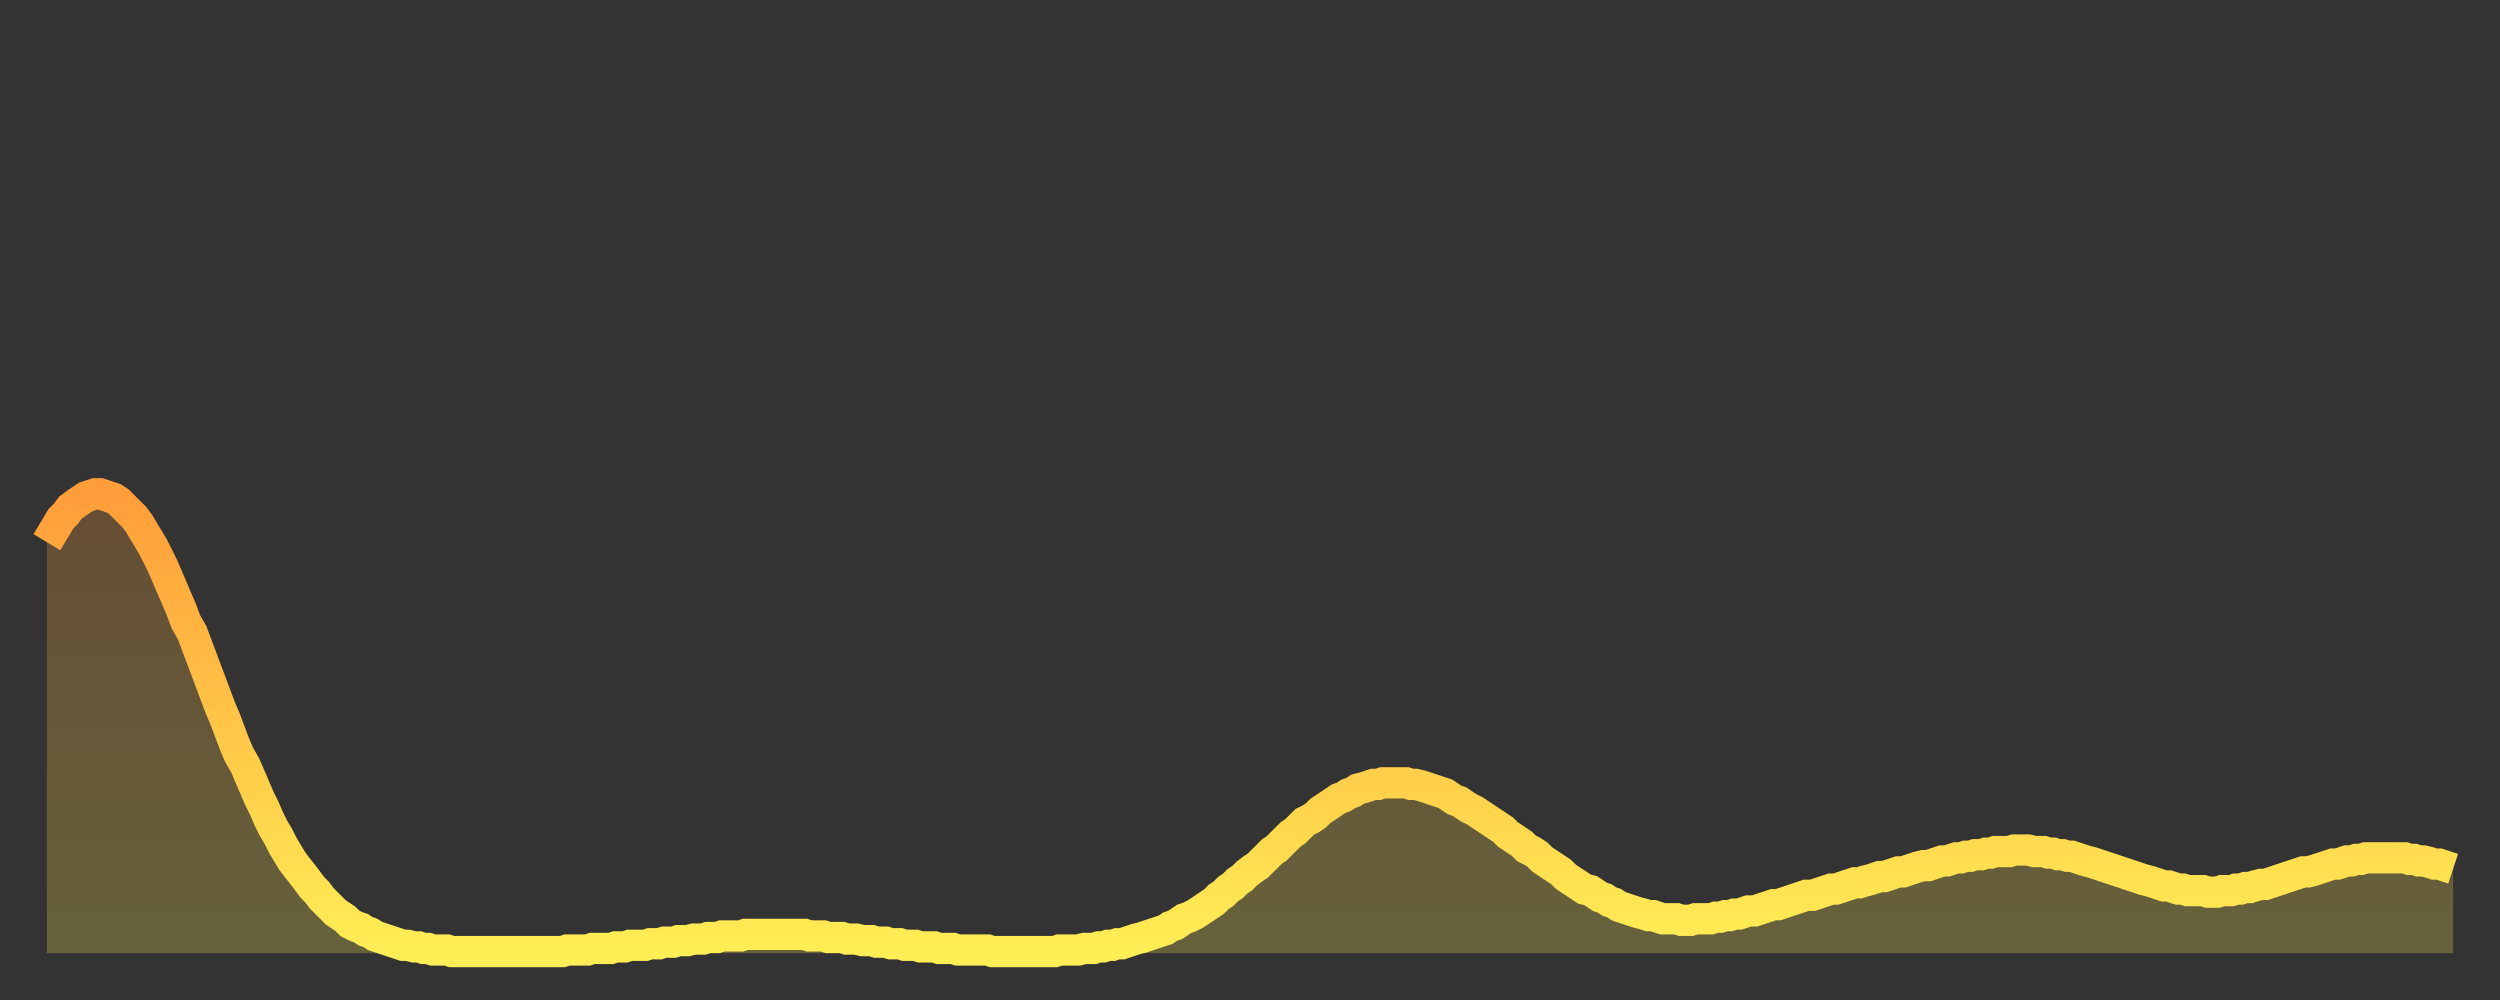
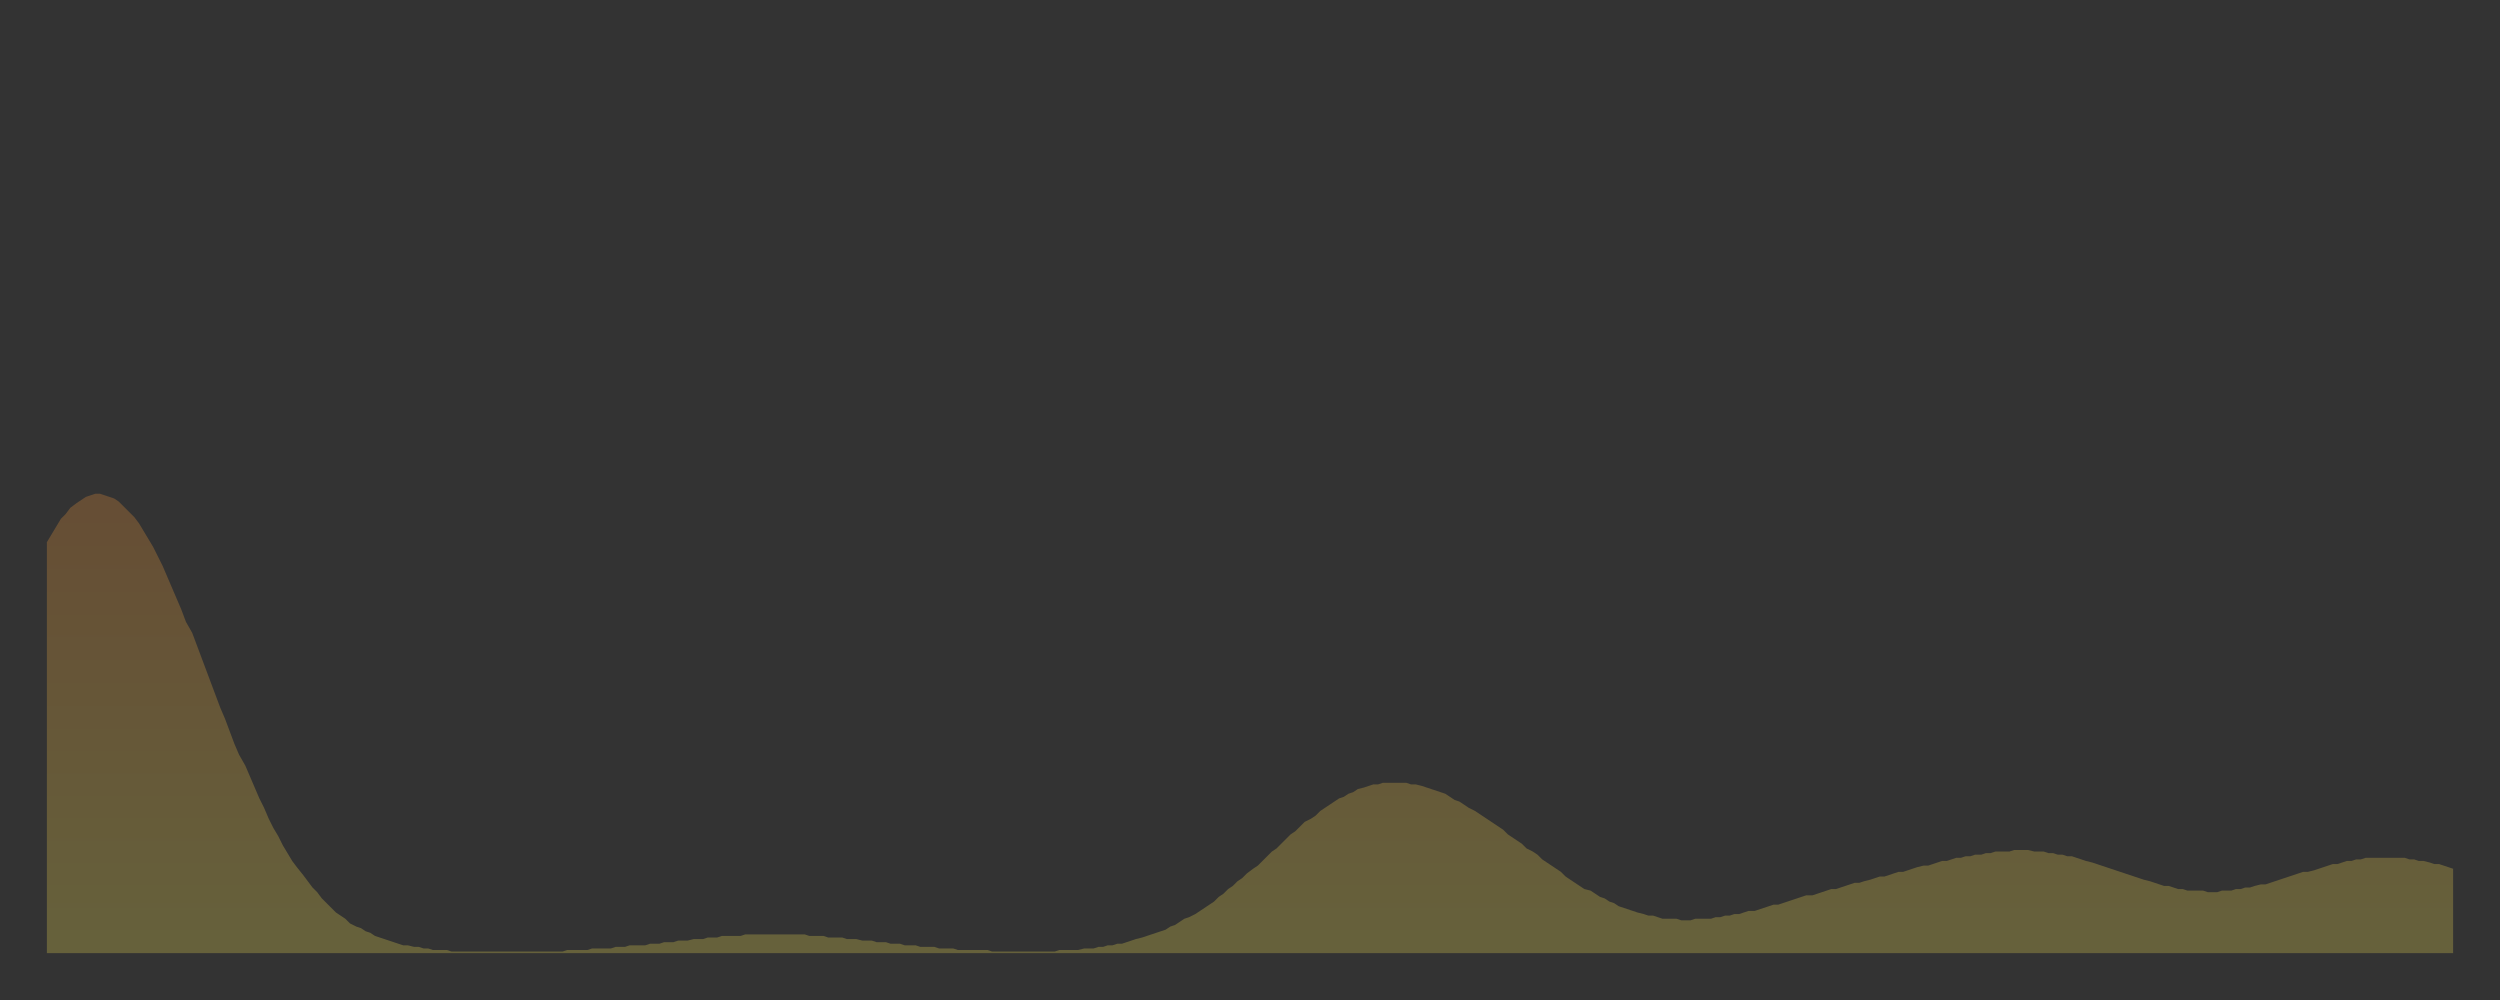
<svg xmlns="http://www.w3.org/2000/svg" baseProfile="full" height="64" version="1.1" width="160">
  <rect width="100%" height="100%" fill="#333333" stroke="none" />
  <defs>
    <linearGradient id="id3258" x1="0" x2="0" y1="0" y2="1">
      <stop offset="0%" stop-color="#ff9d3a" />
      <stop offset="50%" stop-color="#ffc547" />
      <stop offset="100%" stop-color="#ffee55" />
    </linearGradient>
  </defs>
  <g transform="translate(3,3)">
    <g>
-       <path d="M 0.0 31.7 0.3 31.2 0.6 30.7 0.9 30.2 1.2 29.9 1.5 29.5 1.9 29.2 2.2 29.0 2.5 28.8 2.8 28.7 3.1 28.6 3.4 28.6 3.7 28.7 4.0 28.8 4.3 28.9 4.6 29.1 4.9 29.4 5.2 29.7 5.6 30.1 5.9 30.5 6.2 31.0 6.5 31.5 6.8 32.0 7.1 32.6 7.4 33.2 7.7 33.9 8.0 34.6 8.3 35.3 8.6 36.0 8.9 36.8 9.3 37.5 9.6 38.3 9.9 39.1 10.2 39.9 10.5 40.7 10.8 41.5 11.1 42.3 11.4 43.0 11.7 43.8 12.0 44.6 12.3 45.3 12.7 46.0 13.0 46.7 13.3 47.4 13.6 48.1 13.9 48.7 14.2 49.4 14.5 50.0 14.8 50.5 15.1 51.1 15.4 51.6 15.7 52.1 16.0 52.5 16.4 53.0 16.7 53.4 17.0 53.8 17.3 54.1 17.6 54.5 17.9 54.8 18.2 55.1 18.5 55.4 18.8 55.6 19.1 55.8 19.4 56.1 19.8 56.3 20.1 56.4 20.4 56.6 20.7 56.7 21.0 56.9 21.3 57.0 21.6 57.1 21.9 57.2 22.2 57.3 22.5 57.4 22.8 57.5 23.1 57.5 23.5 57.6 23.8 57.6 24.1 57.7 24.4 57.7 24.7 57.8 25.0 57.8 25.3 57.8 25.6 57.8 25.9 57.9 26.2 57.9 26.5 57.9 26.8 57.9 27.2 57.9 27.5 57.9 27.8 57.9 28.1 57.9 28.4 57.9 28.7 57.9 29.0 57.9 29.3 57.9 29.6 57.9 29.9 57.9 30.2 57.9 30.6 57.9 30.9 57.9 31.2 57.9 31.5 57.9 31.8 57.9 32.1 57.9 32.4 57.9 32.7 57.9 33.0 57.9 33.3 57.8 33.6 57.8 33.9 57.8 34.3 57.8 34.6 57.8 34.9 57.7 35.2 57.7 35.5 57.7 35.8 57.7 36.1 57.7 36.4 57.6 36.7 57.6 37.0 57.6 37.3 57.5 37.7 57.5 38.0 57.5 38.3 57.5 38.6 57.4 38.9 57.4 39.2 57.4 39.5 57.3 39.8 57.3 40.1 57.3 40.4 57.2 40.7 57.2 41.0 57.2 41.4 57.1 41.7 57.1 42.0 57.1 42.3 57.0 42.6 57.0 42.9 57.0 43.2 56.9 43.5 56.9 43.8 56.9 44.1 56.9 44.4 56.9 44.7 56.8 45.1 56.8 45.4 56.8 45.7 56.8 46.0 56.8 46.3 56.8 46.6 56.8 46.9 56.8 47.2 56.8 47.5 56.8 47.8 56.8 48.1 56.8 48.5 56.8 48.8 56.9 49.1 56.9 49.4 56.9 49.7 56.9 50.0 57.0 50.3 57.0 50.6 57.0 50.9 57.0 51.2 57.1 51.5 57.1 51.8 57.1 52.2 57.2 52.5 57.2 52.8 57.2 53.1 57.3 53.4 57.3 53.7 57.3 54.0 57.4 54.3 57.4 54.6 57.4 54.9 57.5 55.2 57.5 55.6 57.5 55.9 57.6 56.2 57.6 56.5 57.6 56.8 57.6 57.1 57.7 57.4 57.7 57.7 57.7 58.0 57.7 58.3 57.8 58.6 57.8 58.9 57.8 59.3 57.8 59.6 57.8 59.9 57.8 60.2 57.8 60.5 57.9 60.8 57.9 61.1 57.9 61.4 57.9 61.7 57.9 62.0 57.9 62.3 57.9 62.6 57.9 63.0 57.9 63.3 57.9 63.6 57.9 63.9 57.9 64.2 57.9 64.5 57.9 64.8 57.8 65.1 57.8 65.4 57.8 65.7 57.8 66.0 57.8 66.4 57.7 66.7 57.7 67.0 57.7 67.3 57.6 67.6 57.6 67.9 57.5 68.2 57.5 68.5 57.4 68.8 57.4 69.1 57.3 69.4 57.2 69.7 57.1 70.1 57.0 70.4 56.9 70.7 56.8 71.0 56.7 71.3 56.6 71.6 56.5 71.9 56.3 72.2 56.2 72.5 56.0 72.8 55.8 73.1 55.7 73.5 55.5 73.8 55.3 74.1 55.1 74.4 54.9 74.7 54.7 75.0 54.4 75.3 54.2 75.6 53.9 75.9 53.7 76.2 53.4 76.5 53.2 76.8 52.9 77.2 52.6 77.5 52.4 77.8 52.1 78.1 51.8 78.4 51.5 78.7 51.3 79.0 51.0 79.3 50.7 79.6 50.4 79.9 50.2 80.2 49.9 80.5 49.6 80.9 49.4 81.2 49.2 81.5 48.9 81.8 48.7 82.1 48.5 82.4 48.3 82.7 48.1 83.0 48.0 83.3 47.8 83.6 47.7 83.9 47.5 84.3 47.4 84.6 47.3 84.9 47.2 85.2 47.2 85.5 47.1 85.8 47.1 86.1 47.1 86.4 47.1 86.7 47.1 87.0 47.1 87.3 47.2 87.6 47.2 88.0 47.3 88.3 47.4 88.6 47.5 88.9 47.6 89.2 47.7 89.5 47.8 89.8 48.0 90.1 48.2 90.4 48.3 90.7 48.5 91.0 48.7 91.4 48.9 91.7 49.1 92.0 49.3 92.3 49.5 92.6 49.7 92.9 49.9 93.2 50.1 93.5 50.4 93.8 50.6 94.1 50.8 94.4 51.0 94.7 51.3 95.1 51.5 95.4 51.7 95.7 52.0 96.0 52.2 96.3 52.4 96.6 52.6 96.9 52.8 97.2 53.1 97.5 53.3 97.8 53.5 98.1 53.7 98.4 53.9 98.8 54.0 99.1 54.2 99.4 54.4 99.7 54.5 100.0 54.7 100.3 54.8 100.6 55.0 100.9 55.1 101.2 55.2 101.5 55.3 101.8 55.4 102.2 55.5 102.5 55.6 102.8 55.6 103.1 55.7 103.4 55.8 103.7 55.8 104.0 55.8 104.3 55.8 104.6 55.9 104.9 55.9 105.2 55.9 105.5 55.8 105.9 55.8 106.2 55.8 106.5 55.8 106.8 55.7 107.1 55.7 107.4 55.6 107.7 55.6 108.0 55.5 108.3 55.5 108.6 55.4 108.9 55.3 109.3 55.3 109.6 55.2 109.9 55.1 110.2 55.0 110.5 54.9 110.8 54.9 111.1 54.8 111.4 54.7 111.7 54.6 112.0 54.5 112.3 54.4 112.6 54.3 113.0 54.3 113.3 54.2 113.6 54.1 113.9 54.0 114.2 53.9 114.5 53.9 114.8 53.8 115.1 53.7 115.4 53.6 115.7 53.5 116.0 53.5 116.3 53.4 116.7 53.3 117.0 53.2 117.3 53.1 117.6 53.1 117.9 53.0 118.2 52.9 118.5 52.8 118.8 52.8 119.1 52.7 119.4 52.6 119.7 52.5 120.1 52.4 120.4 52.4 120.7 52.3 121.0 52.2 121.3 52.1 121.6 52.1 121.9 52.0 122.2 51.9 122.5 51.9 122.8 51.8 123.1 51.8 123.4 51.7 123.8 51.7 124.1 51.6 124.4 51.6 124.7 51.5 125.0 51.5 125.3 51.5 125.6 51.5 125.9 51.4 126.2 51.4 126.5 51.4 126.8 51.4 127.2 51.5 127.5 51.5 127.8 51.5 128.1 51.6 128.4 51.6 128.7 51.7 129.0 51.7 129.3 51.8 129.6 51.8 129.9 51.9 130.2 52.0 130.5 52.1 130.9 52.2 131.2 52.3 131.5 52.4 131.8 52.5 132.1 52.6 132.4 52.7 132.7 52.8 133.0 52.9 133.3 53.0 133.6 53.1 133.9 53.2 134.2 53.3 134.6 53.4 134.9 53.5 135.2 53.6 135.5 53.7 135.8 53.7 136.1 53.8 136.4 53.9 136.7 53.9 137.0 54.0 137.3 54.0 137.6 54.0 138.0 54.0 138.3 54.1 138.6 54.1 138.9 54.1 139.2 54.0 139.5 54.0 139.8 54.0 140.1 53.9 140.4 53.9 140.7 53.8 141.0 53.8 141.3 53.7 141.7 53.6 142.0 53.6 142.3 53.5 142.6 53.4 142.9 53.3 143.2 53.2 143.5 53.1 143.8 53.0 144.1 52.9 144.4 52.8 144.7 52.8 145.1 52.7 145.4 52.6 145.7 52.5 146.0 52.4 146.3 52.3 146.6 52.3 146.9 52.2 147.2 52.1 147.5 52.1 147.8 52.0 148.1 52.0 148.4 51.9 148.8 51.9 149.1 51.9 149.4 51.9 149.7 51.9 150.0 51.9 150.3 51.9 150.6 51.9 150.9 51.9 151.2 52.0 151.5 52.0 151.8 52.1 152.1 52.1 152.5 52.2 152.8 52.3 153.1 52.3 153.4 52.4 153.7 52.5 154.0 52.6" fill="none" id="graph-curve" opacity="1" stroke="url(#id3258)" stroke-width="2" />
      <path d="M 0 58 L 0.0 31.7 0.3 31.2 0.6 30.7 0.9 30.2 1.2 29.9 1.5 29.5 1.9 29.2 2.2 29.0 2.5 28.8 2.8 28.7 3.1 28.6 3.4 28.6 3.7 28.7 4.0 28.8 4.3 28.9 4.6 29.1 4.9 29.4 5.2 29.7 5.6 30.1 5.9 30.5 6.2 31.0 6.5 31.5 6.8 32.0 7.1 32.6 7.4 33.2 7.7 33.9 8.0 34.6 8.3 35.3 8.6 36.0 8.9 36.8 9.3 37.5 9.6 38.3 9.9 39.1 10.2 39.9 10.5 40.7 10.8 41.5 11.1 42.3 11.4 43.0 11.7 43.8 12.0 44.6 12.3 45.3 12.7 46.0 13.0 46.7 13.3 47.4 13.6 48.1 13.9 48.7 14.2 49.4 14.5 50.0 14.8 50.5 15.1 51.1 15.4 51.6 15.7 52.1 16.0 52.5 16.4 53.0 16.7 53.4 17.0 53.8 17.3 54.1 17.6 54.5 17.9 54.8 18.2 55.1 18.5 55.4 18.8 55.6 19.1 55.8 19.4 56.1 19.8 56.3 20.1 56.4 20.4 56.6 20.7 56.7 21.0 56.9 21.3 57.0 21.6 57.1 21.9 57.2 22.2 57.3 22.5 57.4 22.8 57.5 23.1 57.5 23.5 57.6 23.8 57.6 24.1 57.7 24.4 57.7 24.7 57.8 25.0 57.8 25.3 57.8 25.6 57.8 25.9 57.9 26.2 57.9 26.5 57.9 26.8 57.9 27.2 57.9 27.5 57.9 27.8 57.9 28.1 57.9 28.4 57.9 28.7 57.9 29.0 57.9 29.3 57.9 29.6 57.9 29.9 57.9 30.2 57.9 30.6 57.9 30.9 57.9 31.2 57.9 31.5 57.9 31.8 57.9 32.1 57.9 32.4 57.9 32.7 57.9 33.0 57.9 33.3 57.8 33.6 57.8 33.9 57.8 34.3 57.8 34.6 57.8 34.9 57.7 35.2 57.7 35.5 57.7 35.8 57.7 36.1 57.7 36.4 57.6 36.7 57.6 37.0 57.6 37.3 57.5 37.7 57.5 38.0 57.5 38.3 57.5 38.6 57.4 38.9 57.4 39.2 57.4 39.5 57.3 39.8 57.3 40.1 57.3 40.4 57.2 40.7 57.2 41.0 57.2 41.4 57.1 41.7 57.1 42.0 57.1 42.3 57.0 42.6 57.0 42.9 57.0 43.2 56.9 43.5 56.9 43.8 56.9 44.1 56.9 44.4 56.9 44.7 56.8 45.1 56.8 45.4 56.8 45.7 56.8 46.0 56.8 46.3 56.8 46.6 56.8 46.9 56.8 47.2 56.8 47.5 56.8 47.8 56.8 48.1 56.8 48.5 56.8 48.8 56.9 49.1 56.9 49.4 56.9 49.7 56.9 50.0 57.0 50.3 57.0 50.6 57.0 50.9 57.0 51.2 57.1 51.5 57.1 51.8 57.1 52.2 57.2 52.5 57.2 52.8 57.2 53.1 57.3 53.4 57.3 53.7 57.3 54.0 57.4 54.3 57.4 54.6 57.4 54.9 57.5 55.2 57.5 55.6 57.5 55.9 57.6 56.2 57.6 56.5 57.6 56.8 57.6 57.1 57.7 57.4 57.7 57.7 57.7 58.0 57.7 58.3 57.8 58.6 57.8 58.9 57.8 59.3 57.8 59.6 57.8 59.9 57.8 60.2 57.8 60.5 57.9 60.8 57.9 61.1 57.9 61.4 57.9 61.7 57.9 62.0 57.9 62.3 57.9 62.6 57.9 63.0 57.9 63.3 57.9 63.6 57.9 63.9 57.9 64.2 57.9 64.5 57.9 64.8 57.8 65.1 57.8 65.4 57.8 65.7 57.8 66.0 57.8 66.4 57.7 66.7 57.7 67.0 57.7 67.3 57.6 67.6 57.6 67.9 57.5 68.2 57.5 68.5 57.4 68.8 57.4 69.1 57.3 69.4 57.2 69.7 57.1 70.1 57.0 70.4 56.9 70.7 56.8 71.0 56.7 71.3 56.6 71.6 56.5 71.9 56.3 72.2 56.2 72.5 56.0 72.8 55.8 73.1 55.7 73.5 55.5 73.8 55.3 74.1 55.1 74.4 54.9 74.7 54.7 75.0 54.4 75.3 54.2 75.6 53.9 75.9 53.7 76.2 53.4 76.5 53.2 76.8 52.9 77.2 52.6 77.5 52.4 77.8 52.1 78.1 51.8 78.4 51.5 78.7 51.3 79.0 51.0 79.3 50.7 79.6 50.4 79.9 50.2 80.2 49.9 80.5 49.6 80.9 49.4 81.2 49.2 81.5 48.9 81.8 48.7 82.1 48.5 82.4 48.3 82.7 48.1 83.0 48.0 83.3 47.8 83.6 47.7 83.9 47.5 84.3 47.4 84.6 47.3 84.9 47.2 85.2 47.2 85.5 47.1 85.8 47.1 86.1 47.1 86.4 47.1 86.7 47.1 87.0 47.1 87.3 47.2 87.6 47.2 88.0 47.3 88.3 47.4 88.6 47.5 88.9 47.6 89.2 47.7 89.5 47.8 89.8 48.0 90.1 48.2 90.4 48.3 90.7 48.5 91.0 48.7 91.4 48.9 91.7 49.1 92.0 49.3 92.3 49.5 92.6 49.7 92.9 49.9 93.2 50.1 93.5 50.4 93.8 50.6 94.1 50.8 94.4 51.0 94.7 51.3 95.1 51.5 95.4 51.7 95.7 52.0 96.0 52.2 96.3 52.4 96.6 52.6 96.9 52.8 97.2 53.1 97.5 53.3 97.8 53.5 98.1 53.7 98.4 53.9 98.8 54.0 99.1 54.2 99.4 54.4 99.7 54.5 100.0 54.7 100.3 54.8 100.6 55.0 100.9 55.1 101.2 55.2 101.5 55.3 101.8 55.4 102.2 55.5 102.5 55.6 102.8 55.6 103.1 55.7 103.4 55.8 103.7 55.8 104.0 55.8 104.3 55.8 104.6 55.9 104.9 55.9 105.2 55.9 105.5 55.8 105.9 55.8 106.2 55.8 106.5 55.8 106.8 55.7 107.1 55.7 107.4 55.6 107.7 55.6 108.0 55.5 108.3 55.5 108.6 55.4 108.9 55.3 109.3 55.3 109.6 55.2 109.9 55.1 110.2 55.0 110.5 54.9 110.8 54.9 111.1 54.8 111.4 54.7 111.7 54.6 112.0 54.5 112.3 54.4 112.6 54.3 113.0 54.3 113.3 54.2 113.6 54.1 113.9 54.0 114.2 53.9 114.5 53.9 114.8 53.8 115.1 53.7 115.4 53.6 115.7 53.5 116.0 53.5 116.3 53.4 116.7 53.3 117.0 53.2 117.3 53.1 117.6 53.1 117.9 53.0 118.2 52.9 118.5 52.8 118.8 52.8 119.1 52.7 119.4 52.6 119.7 52.5 120.1 52.4 120.4 52.4 120.7 52.3 121.0 52.2 121.3 52.1 121.6 52.1 121.9 52.0 122.2 51.9 122.5 51.9 122.8 51.8 123.1 51.8 123.4 51.7 123.8 51.7 124.1 51.6 124.4 51.6 124.7 51.5 125.0 51.5 125.3 51.5 125.6 51.5 125.9 51.4 126.2 51.4 126.5 51.4 126.8 51.4 127.2 51.5 127.5 51.5 127.8 51.5 128.1 51.6 128.4 51.6 128.7 51.7 129.0 51.7 129.3 51.8 129.6 51.8 129.9 51.9 130.2 52.0 130.5 52.1 130.9 52.2 131.2 52.3 131.5 52.4 131.8 52.5 132.1 52.6 132.4 52.7 132.7 52.8 133.0 52.9 133.3 53.0 133.6 53.1 133.9 53.2 134.2 53.3 134.6 53.4 134.9 53.5 135.2 53.6 135.5 53.7 135.8 53.7 136.1 53.8 136.4 53.9 136.7 53.9 137.0 54.0 137.3 54.0 137.6 54.0 138.0 54.0 138.3 54.1 138.6 54.1 138.9 54.1 139.2 54.0 139.5 54.0 139.8 54.0 140.1 53.9 140.4 53.9 140.7 53.8 141.0 53.8 141.3 53.7 141.7 53.6 142.0 53.6 142.3 53.5 142.6 53.4 142.9 53.3 143.2 53.2 143.5 53.1 143.8 53.0 144.1 52.9 144.4 52.8 144.7 52.8 145.1 52.7 145.4 52.6 145.7 52.5 146.0 52.4 146.3 52.3 146.6 52.3 146.9 52.2 147.2 52.1 147.5 52.1 147.8 52.0 148.1 52.0 148.4 51.9 148.8 51.9 149.1 51.9 149.4 51.9 149.7 51.9 150.0 51.9 150.3 51.9 150.6 51.9 150.9 51.9 151.2 52.0 151.5 52.0 151.8 52.1 152.1 52.1 152.5 52.2 152.8 52.3 153.1 52.3 153.4 52.4 153.7 52.5 154.0 52.6 154 58" fill="url(#id3258)" fill-opacity=".25" id="graph-shadow" />
    </g>
  </g>
</svg>